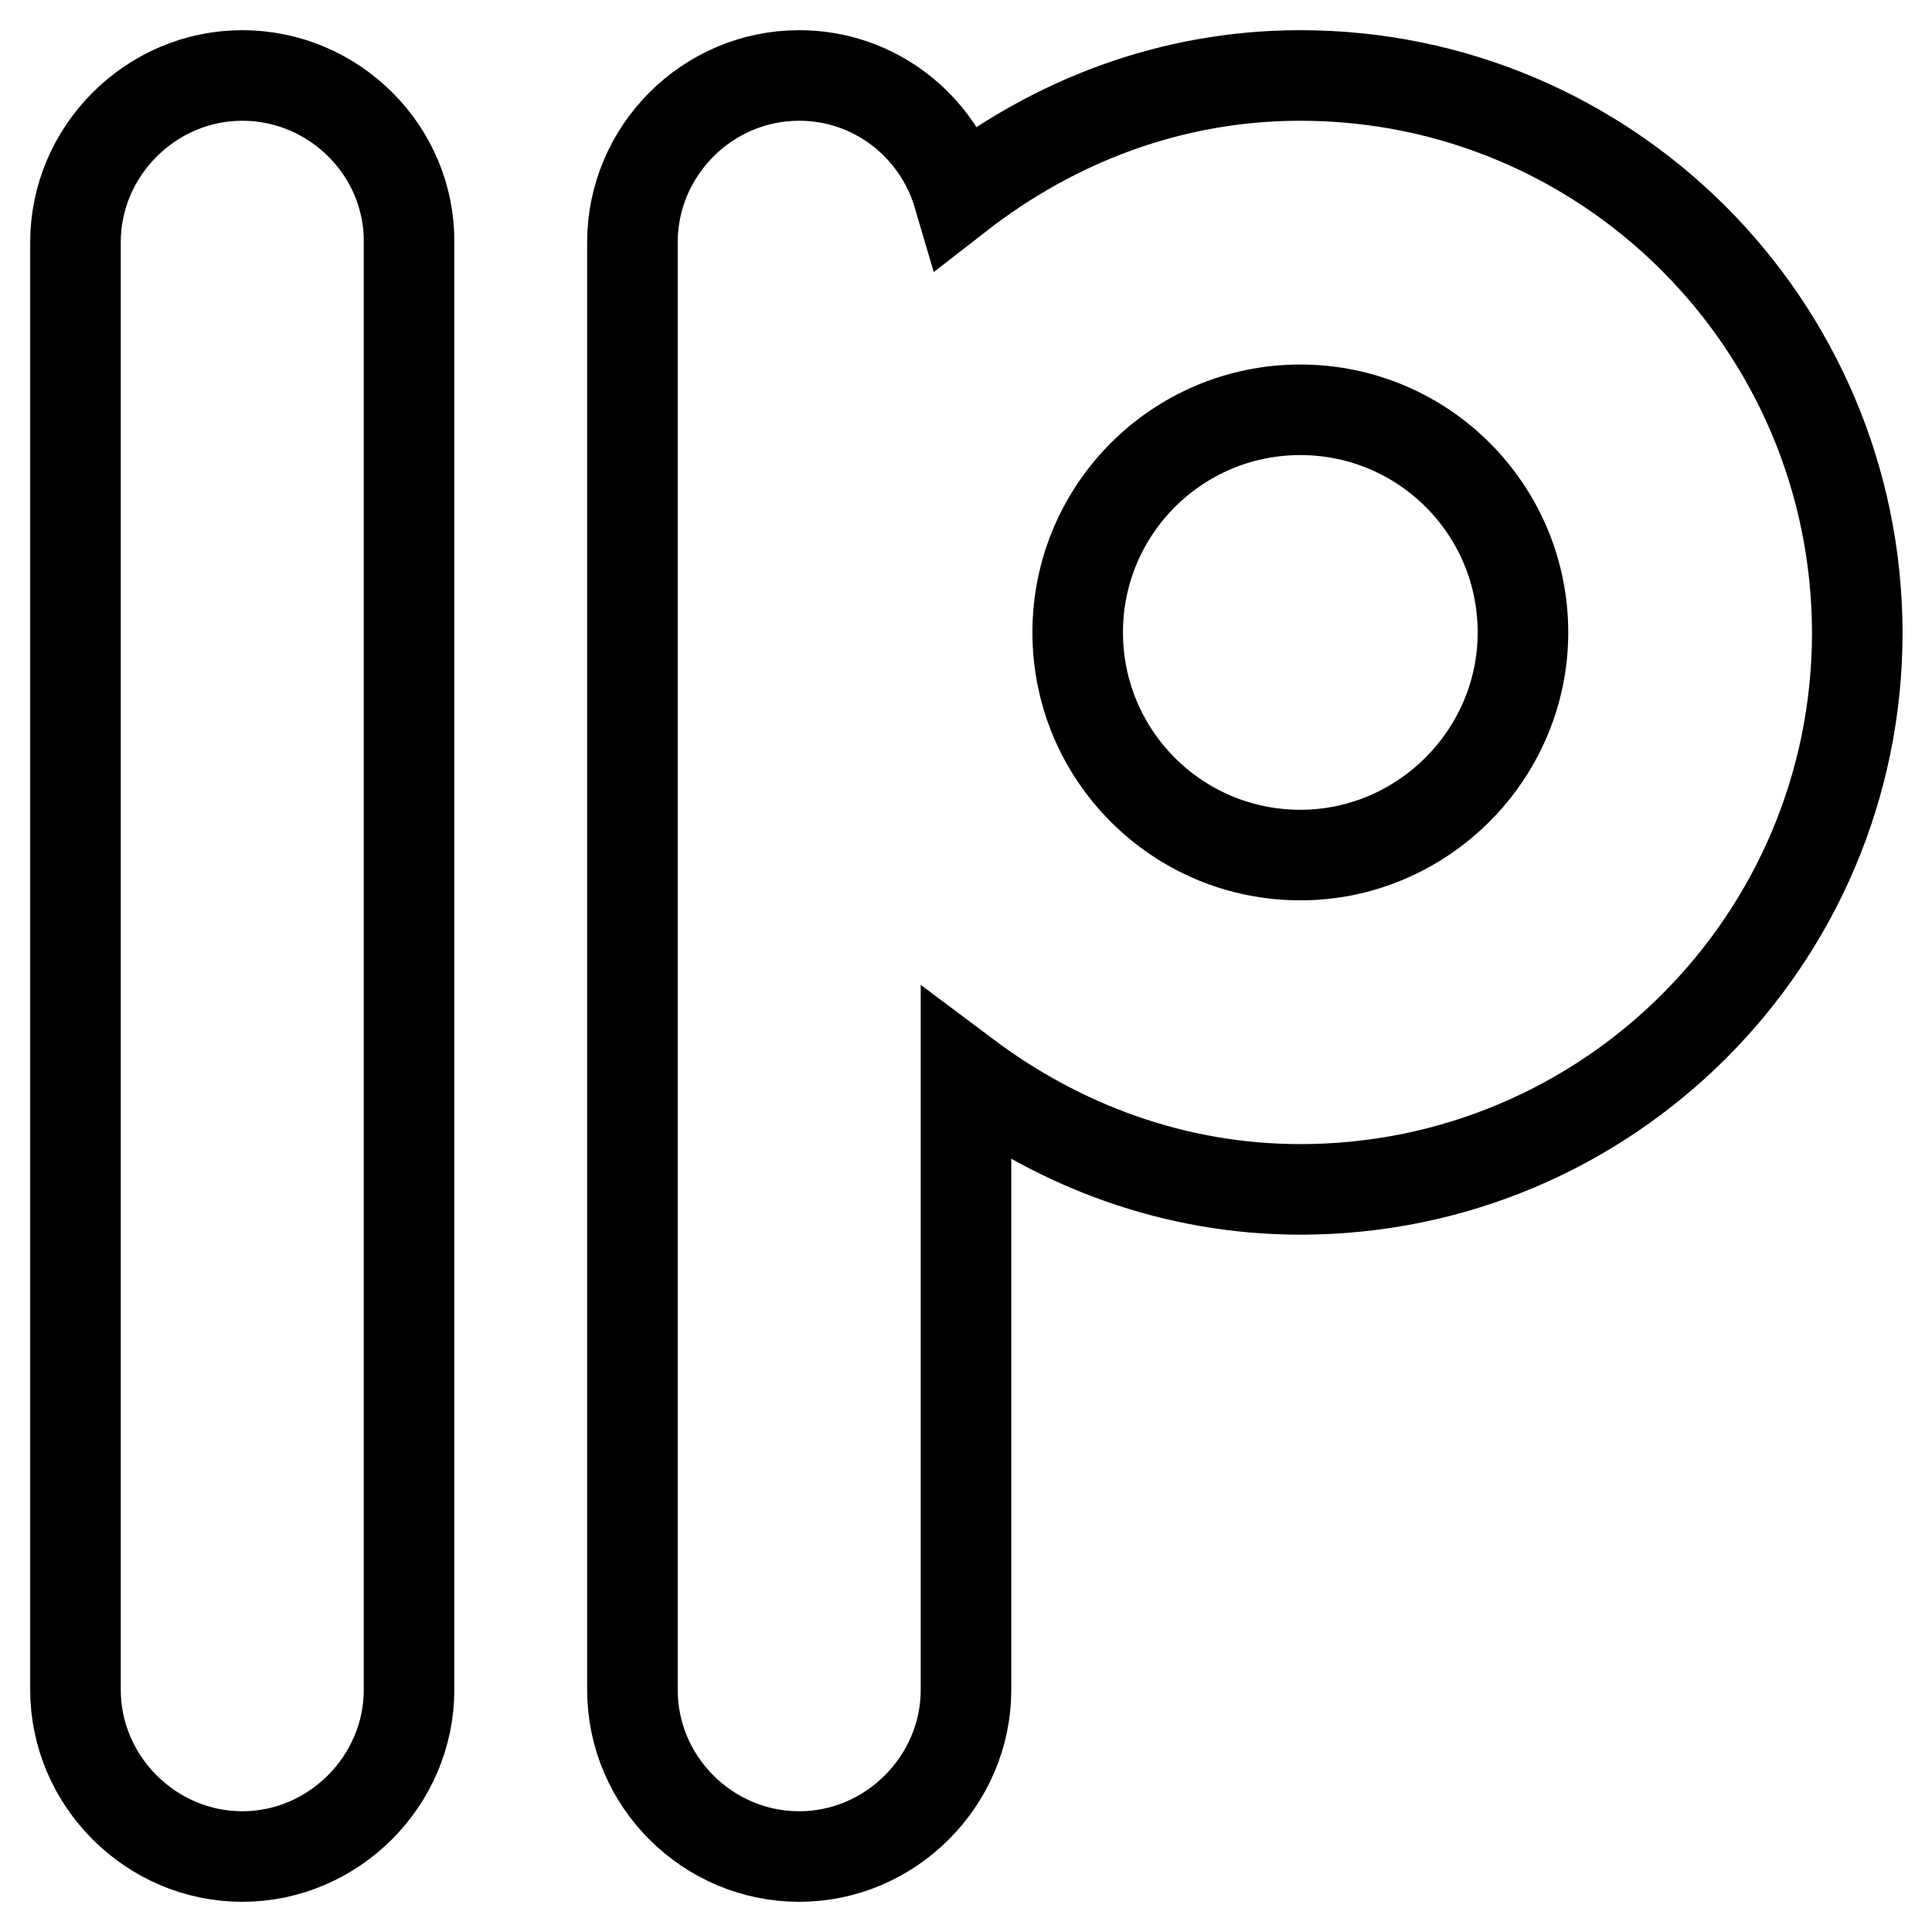
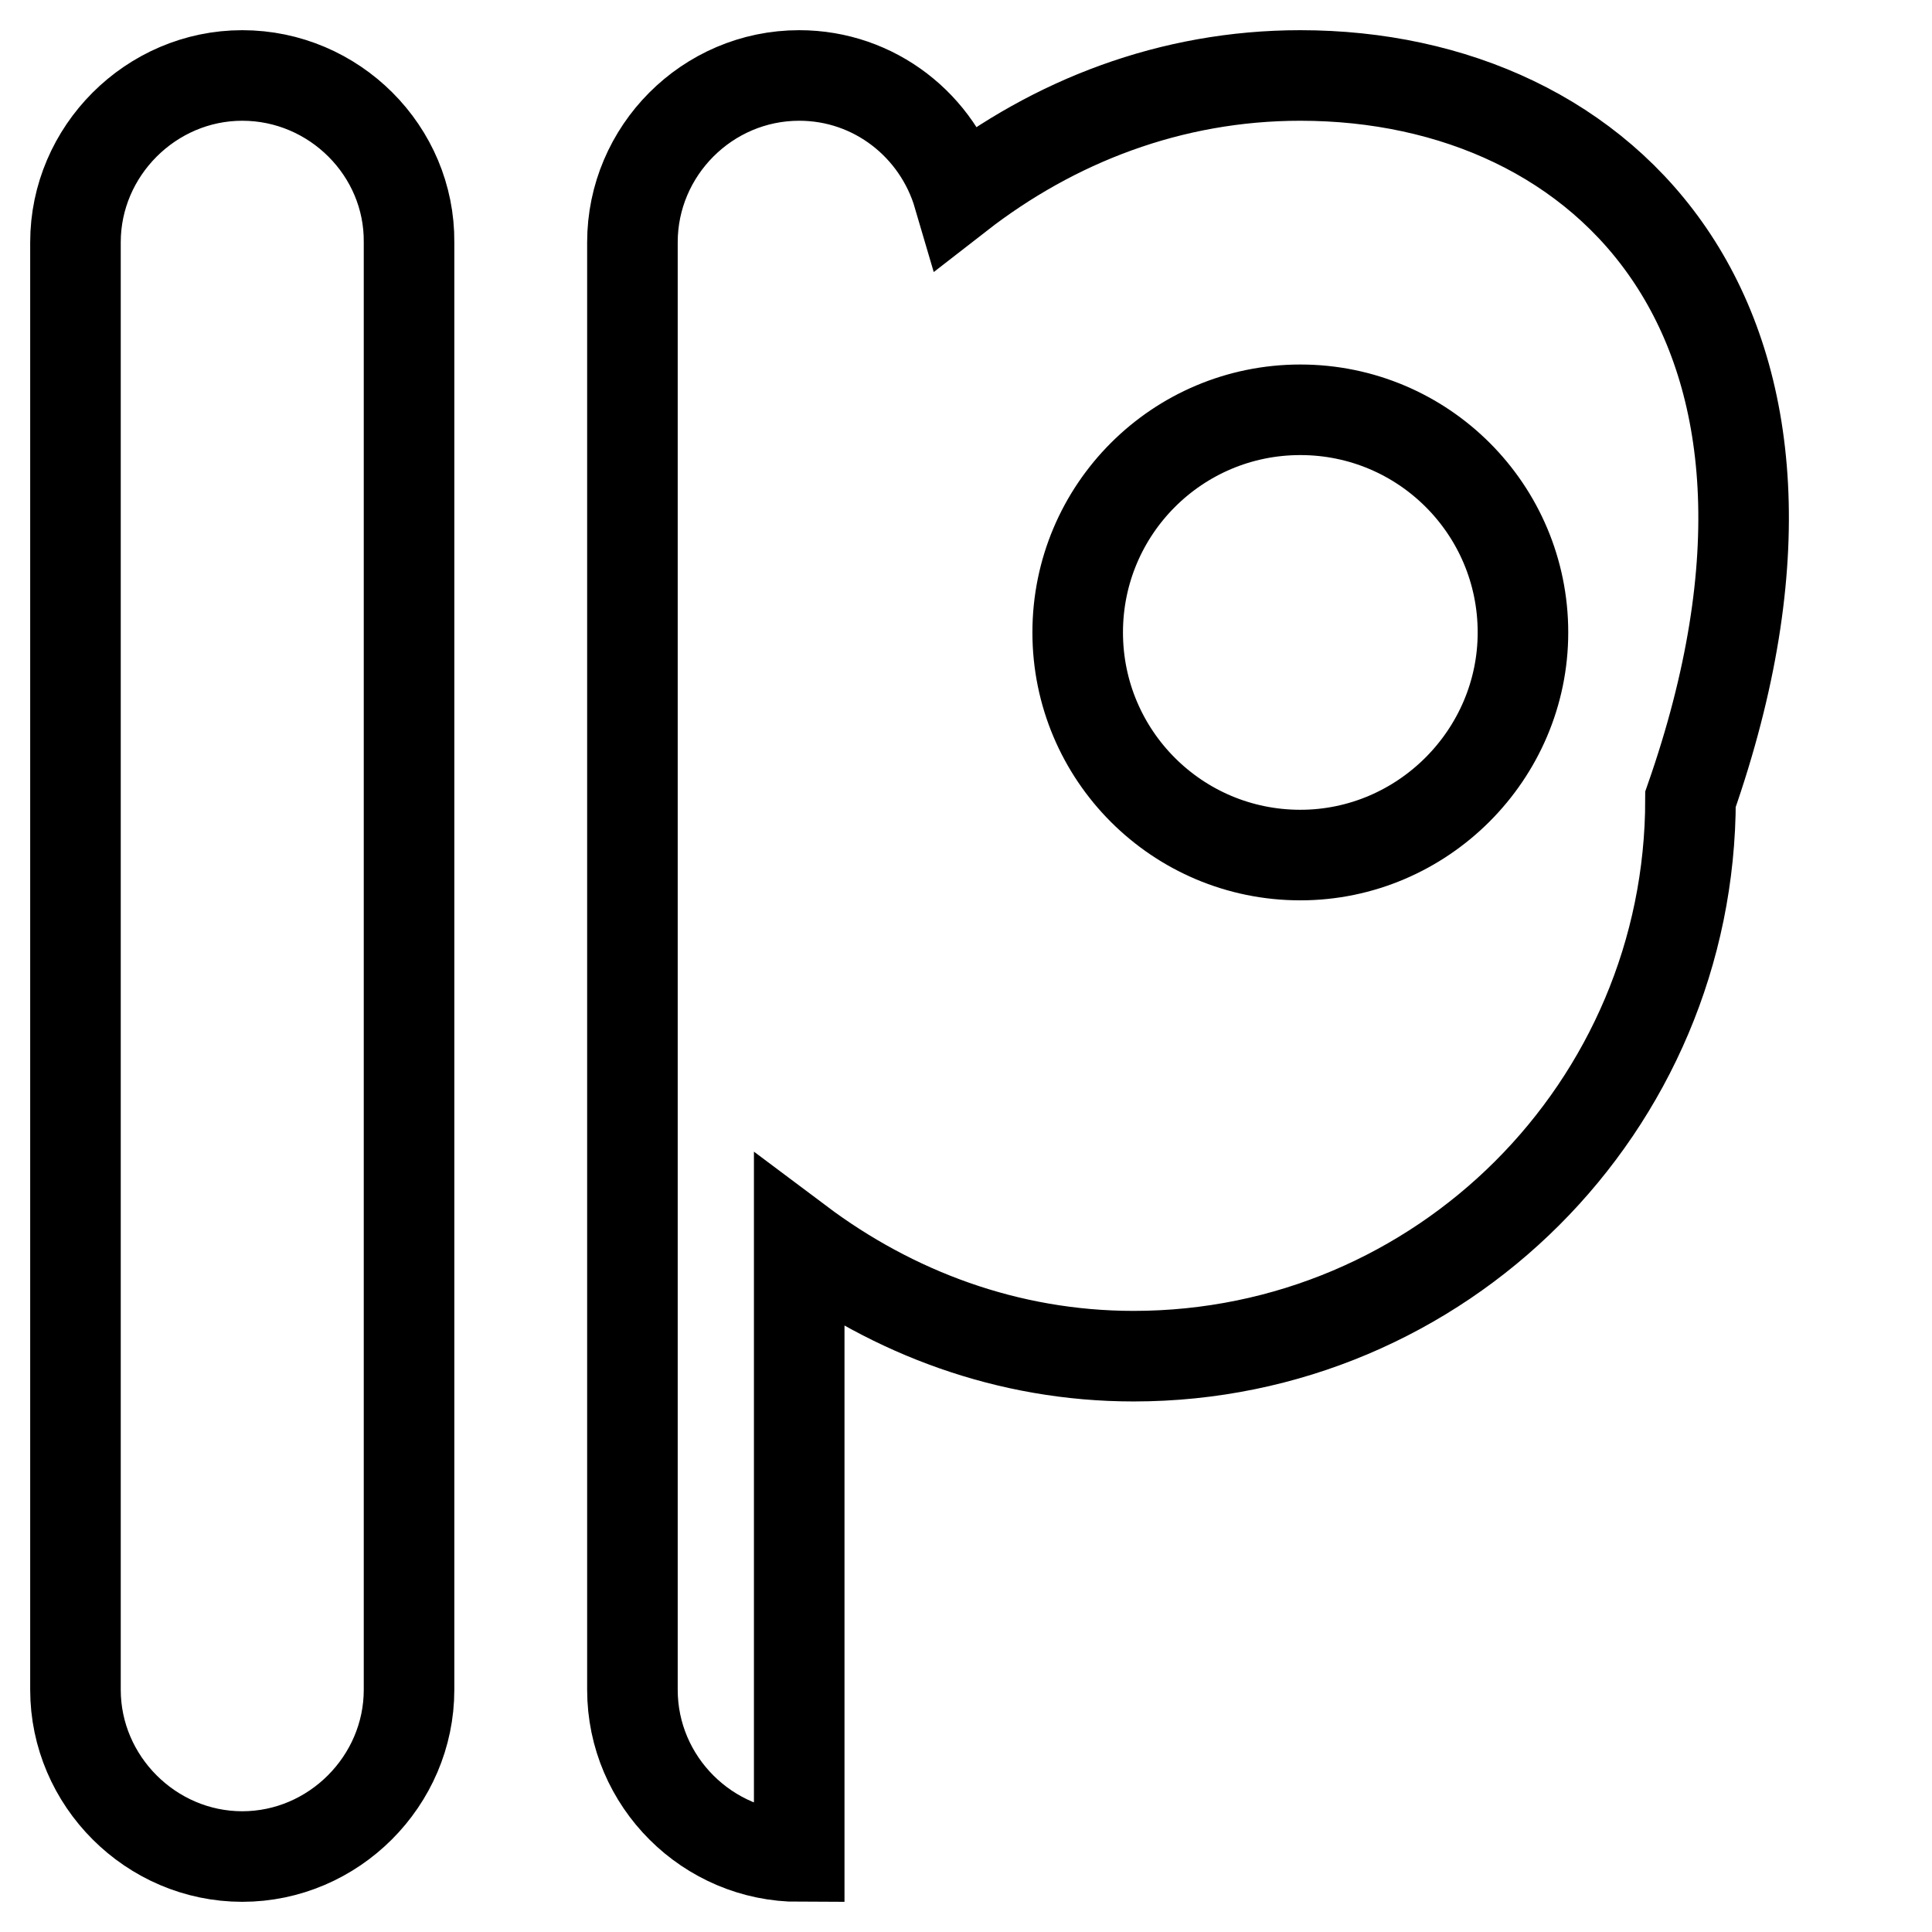
<svg xmlns="http://www.w3.org/2000/svg" version="1.1" x="0px" y="0px" viewBox="0 0 256 256" enable-background="new 0 0 256 256" xml:space="preserve">
  <g>
-     <path stroke-width="12" fill-opacity="0" stroke="#000000" d="M32.1,10C20,10,10,20,10,32.1v191.8C10,236,20,246,32.1,246s22.1-10,22.1-22.1V32.1 C54.3,20,44.3,10,32.1,10z M172.3,10c-17.2,0-32.7,6.1-45.3,15.9c-2.7-9.2-11.1-15.9-21.1-15.9c-12.2,0-22.1,10-22.1,22.1v191.8 c0,12.2,10,22.1,22.1,22.1s22.1-10,22.1-22.1v-81.4c12.4,9.3,27.6,15.1,44.3,15.1c40.7,0,73.8-33,73.8-73.8C246,43,213,10,172.3,10 z M172.3,113.3c-16.3,0-29.5-13.2-29.5-29.5s13.2-29.5,29.5-29.5c16.3,0,29.5,13.2,29.5,29.5C201.8,100,188.5,113.3,172.3,113.3z" />
+     <path stroke-width="12" fill-opacity="0" stroke="#000000" d="M32.1,10C20,10,10,20,10,32.1v191.8C10,236,20,246,32.1,246s22.1-10,22.1-22.1V32.1 C54.3,20,44.3,10,32.1,10z M172.3,10c-17.2,0-32.7,6.1-45.3,15.9c-2.7-9.2-11.1-15.9-21.1-15.9c-12.2,0-22.1,10-22.1,22.1v191.8 c0,12.2,10,22.1,22.1,22.1v-81.4c12.4,9.3,27.6,15.1,44.3,15.1c40.7,0,73.8-33,73.8-73.8C246,43,213,10,172.3,10 z M172.3,113.3c-16.3,0-29.5-13.2-29.5-29.5s13.2-29.5,29.5-29.5c16.3,0,29.5,13.2,29.5,29.5C201.8,100,188.5,113.3,172.3,113.3z" />
  </g>
</svg>